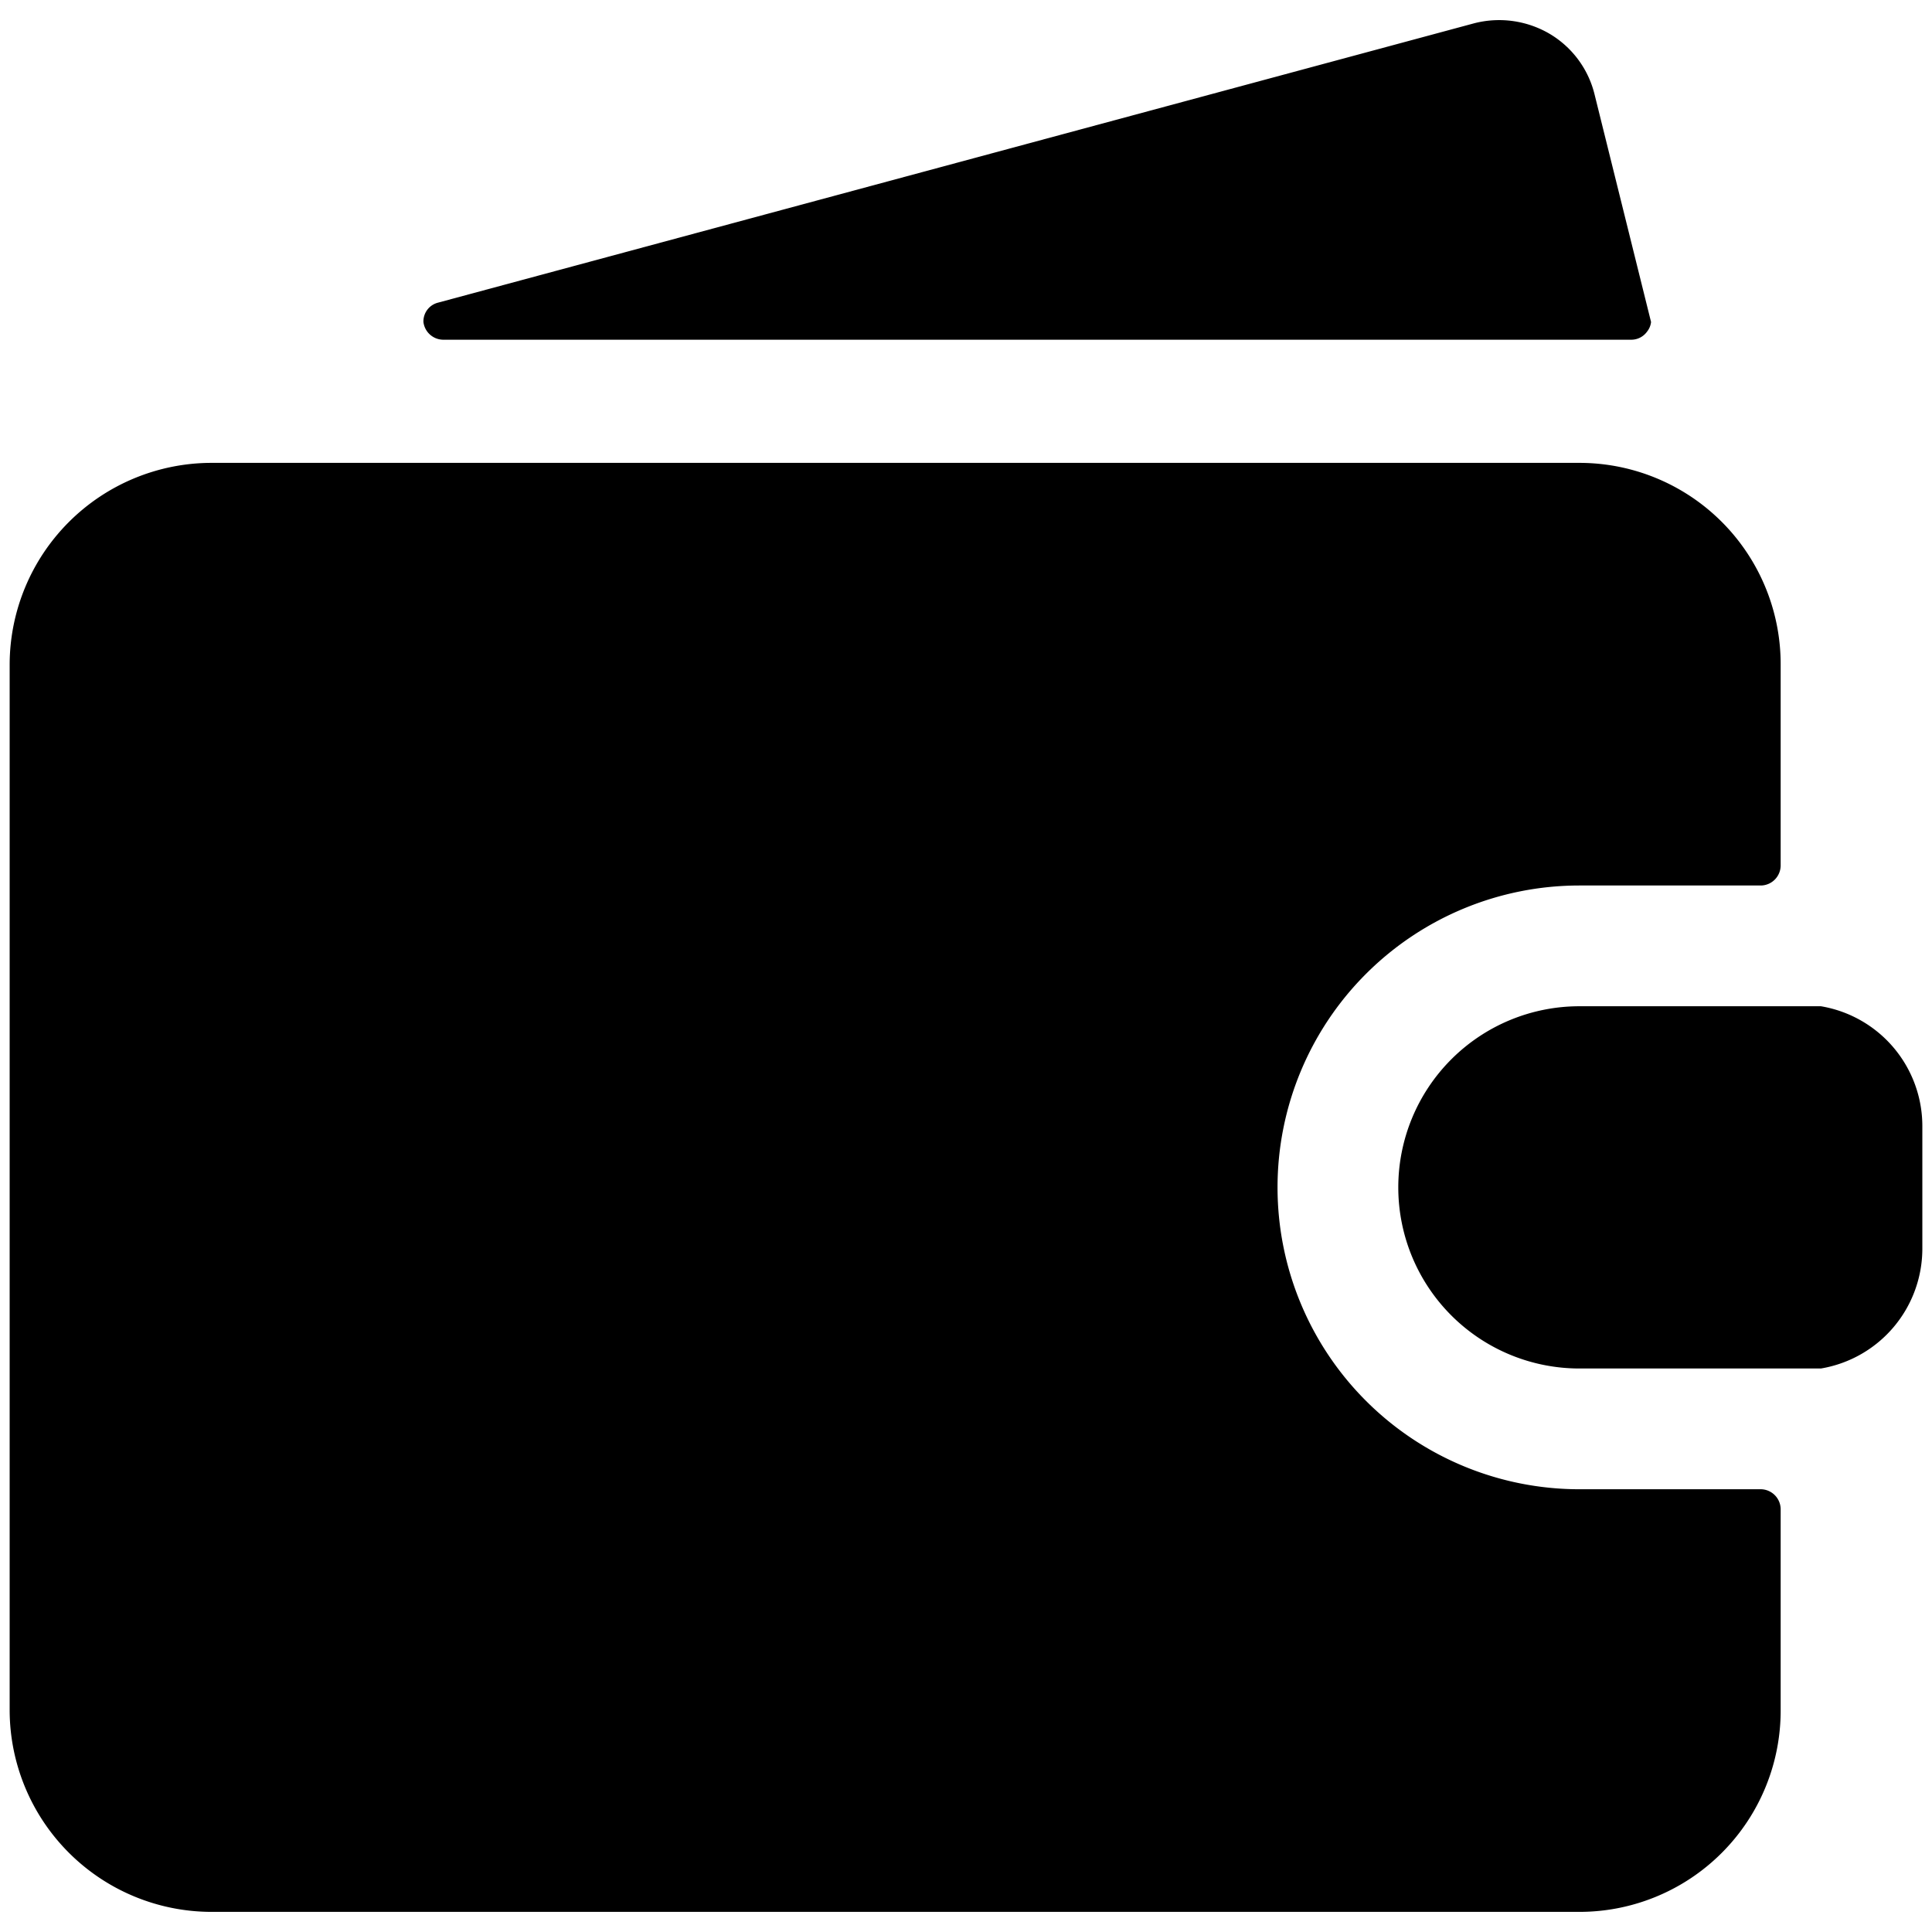
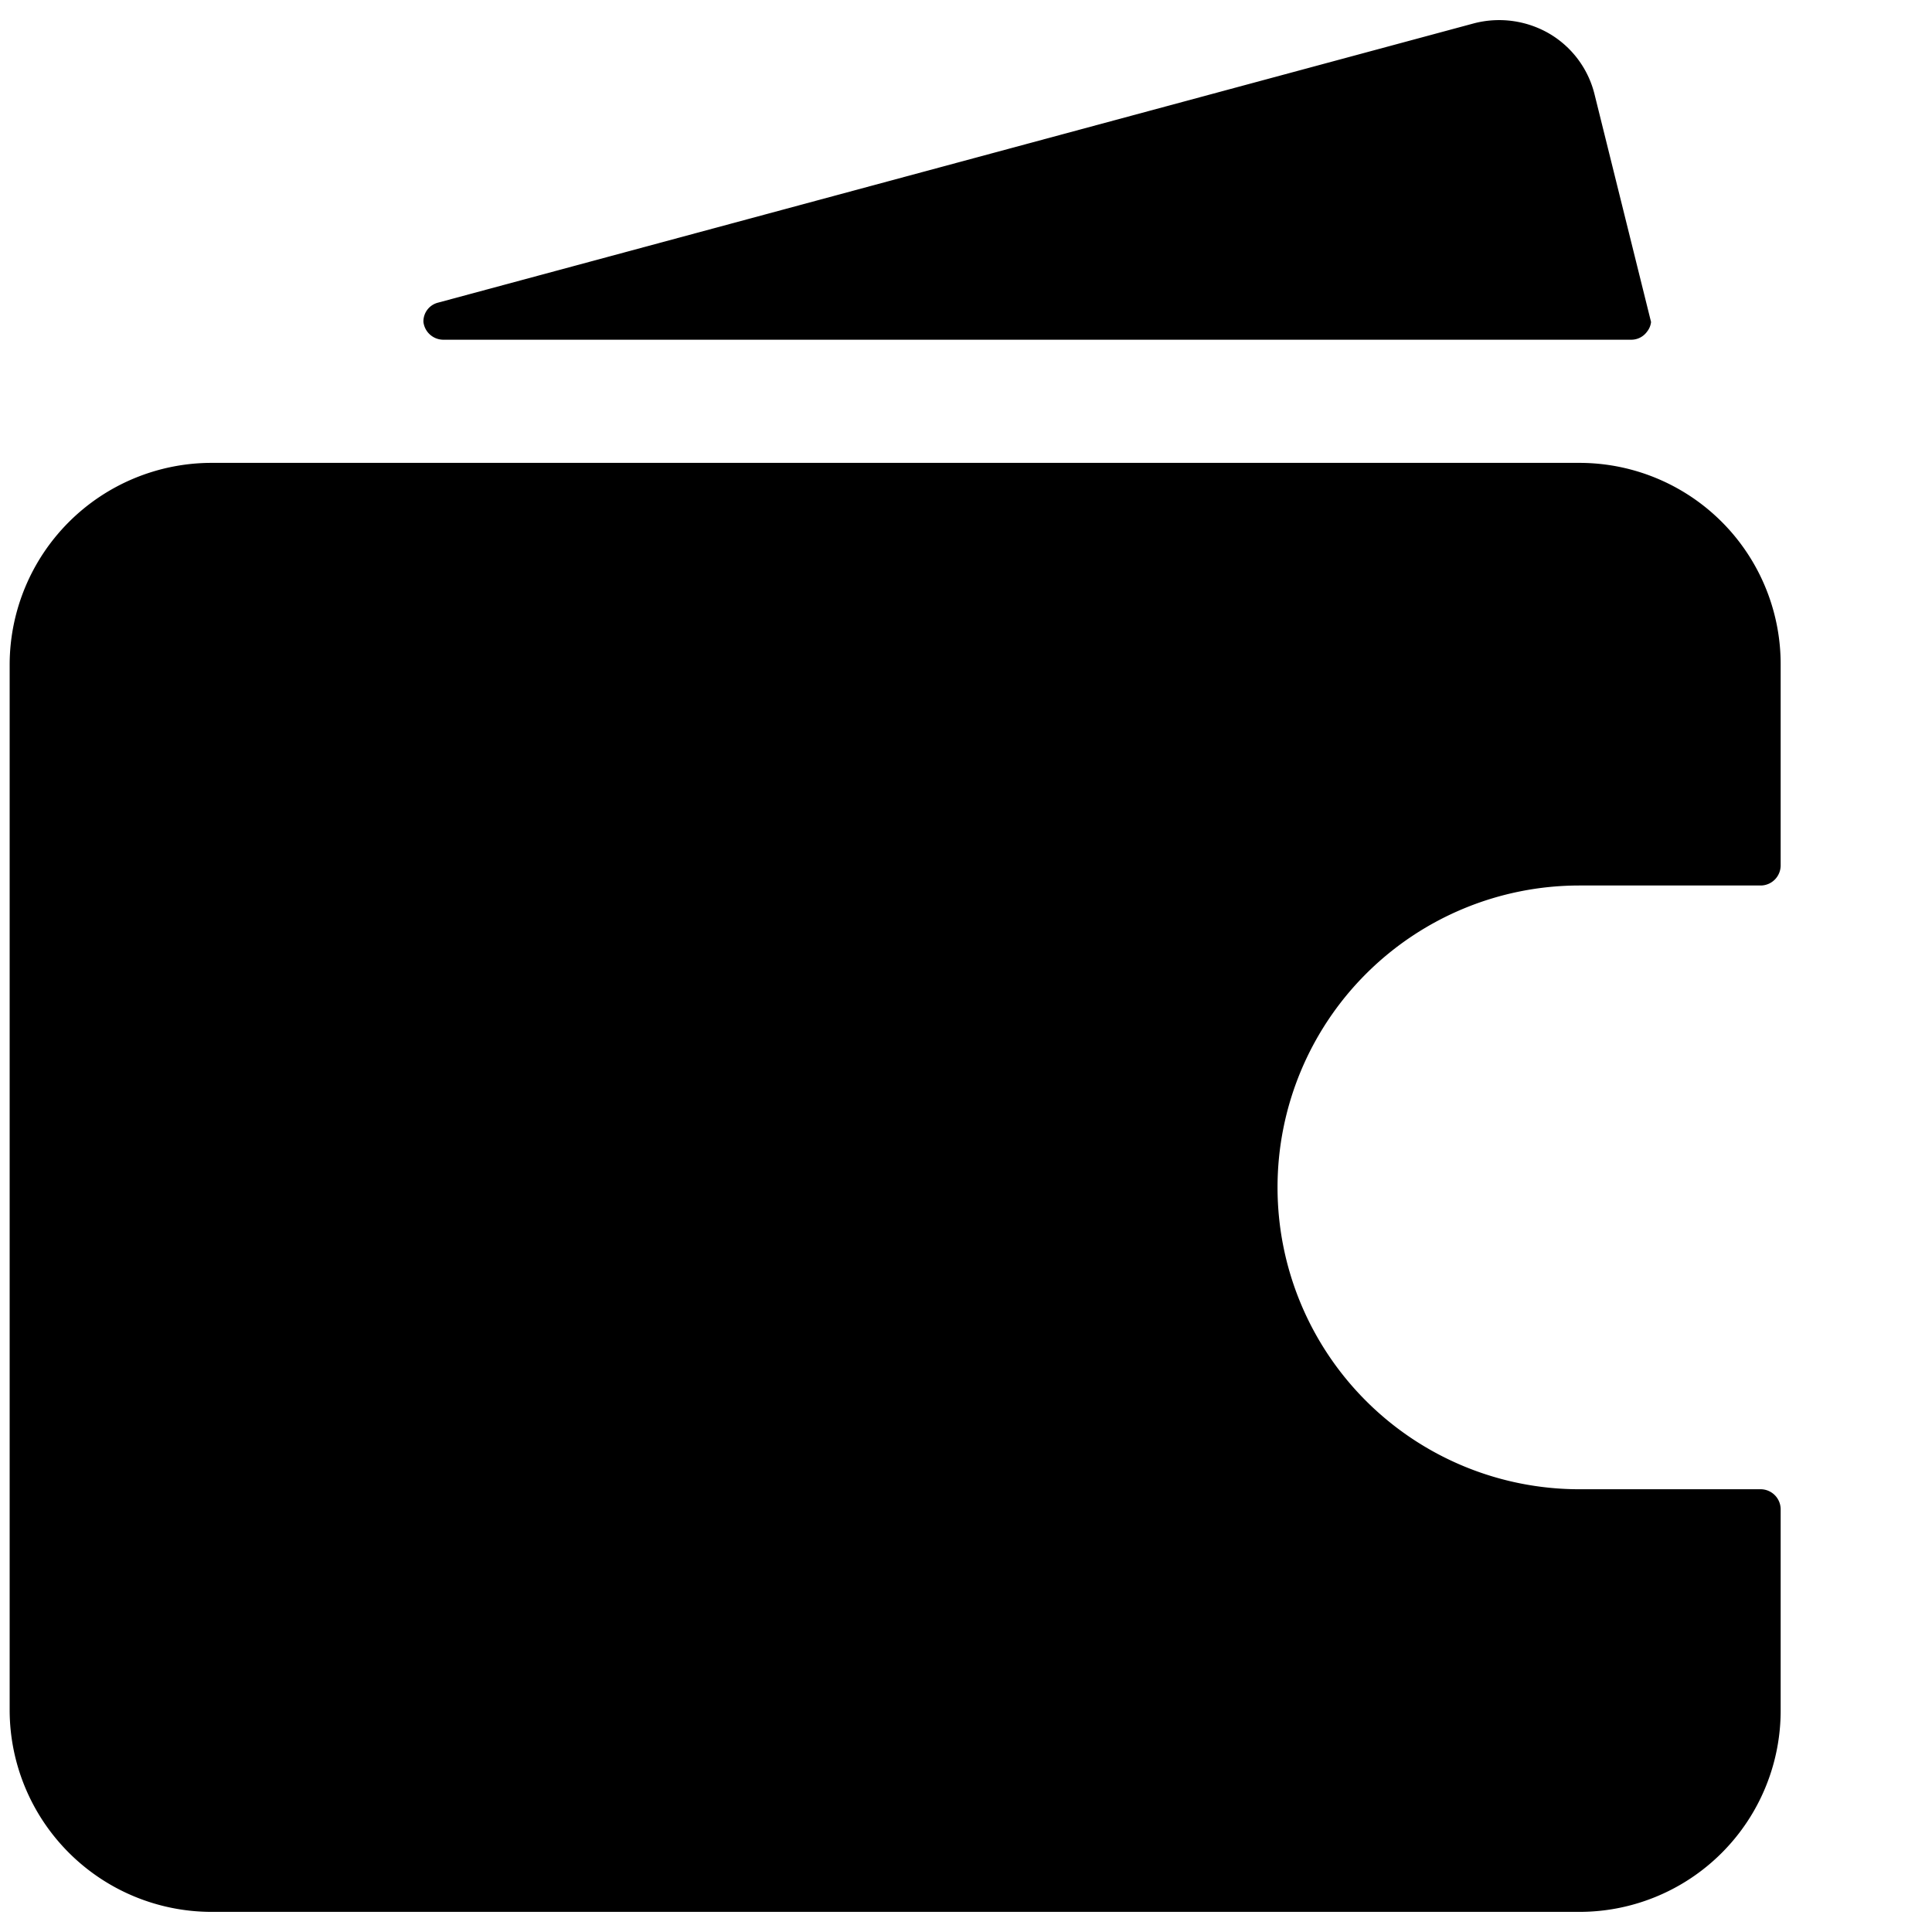
<svg xmlns="http://www.w3.org/2000/svg" viewBox="0 0 24 24">
  <g>
    <path d="M19.62,18.5a3.75,3.75,0,0,1,0-7.5h2.26a.25.25,0,0,0,.24-.25V8.25a2.5,2.5,0,0,0-2.5-2.5h-17a2.51,2.51,0,0,0-2.5,2.5v13a2.51,2.51,0,0,0,2.5,2.5h17a2.5,2.5,0,0,0,2.5-2.5v-2.5a.25.25,0,0,0-.24-.25Z" fill="#000000" />
-     <path d="M22.62,12.5h-3a2.25,2.25,0,0,0,0,4.5h3a1.51,1.51,0,0,0,1.26-1.5V14A1.51,1.51,0,0,0,22.62,12.5Z" fill="#000000" />
    <path d="M19.81,1.18a1.21,1.21,0,0,0-.56-.76,1.24,1.24,0,0,0-.94-.13L5.44,3.76A.24.24,0,0,0,5.26,4a.25.25,0,0,0,.24.22l14.77,0a.24.24,0,0,0,.19-.1A.23.23,0,0,0,20.51,4Z" fill="#000000" />
  </g>
</svg>